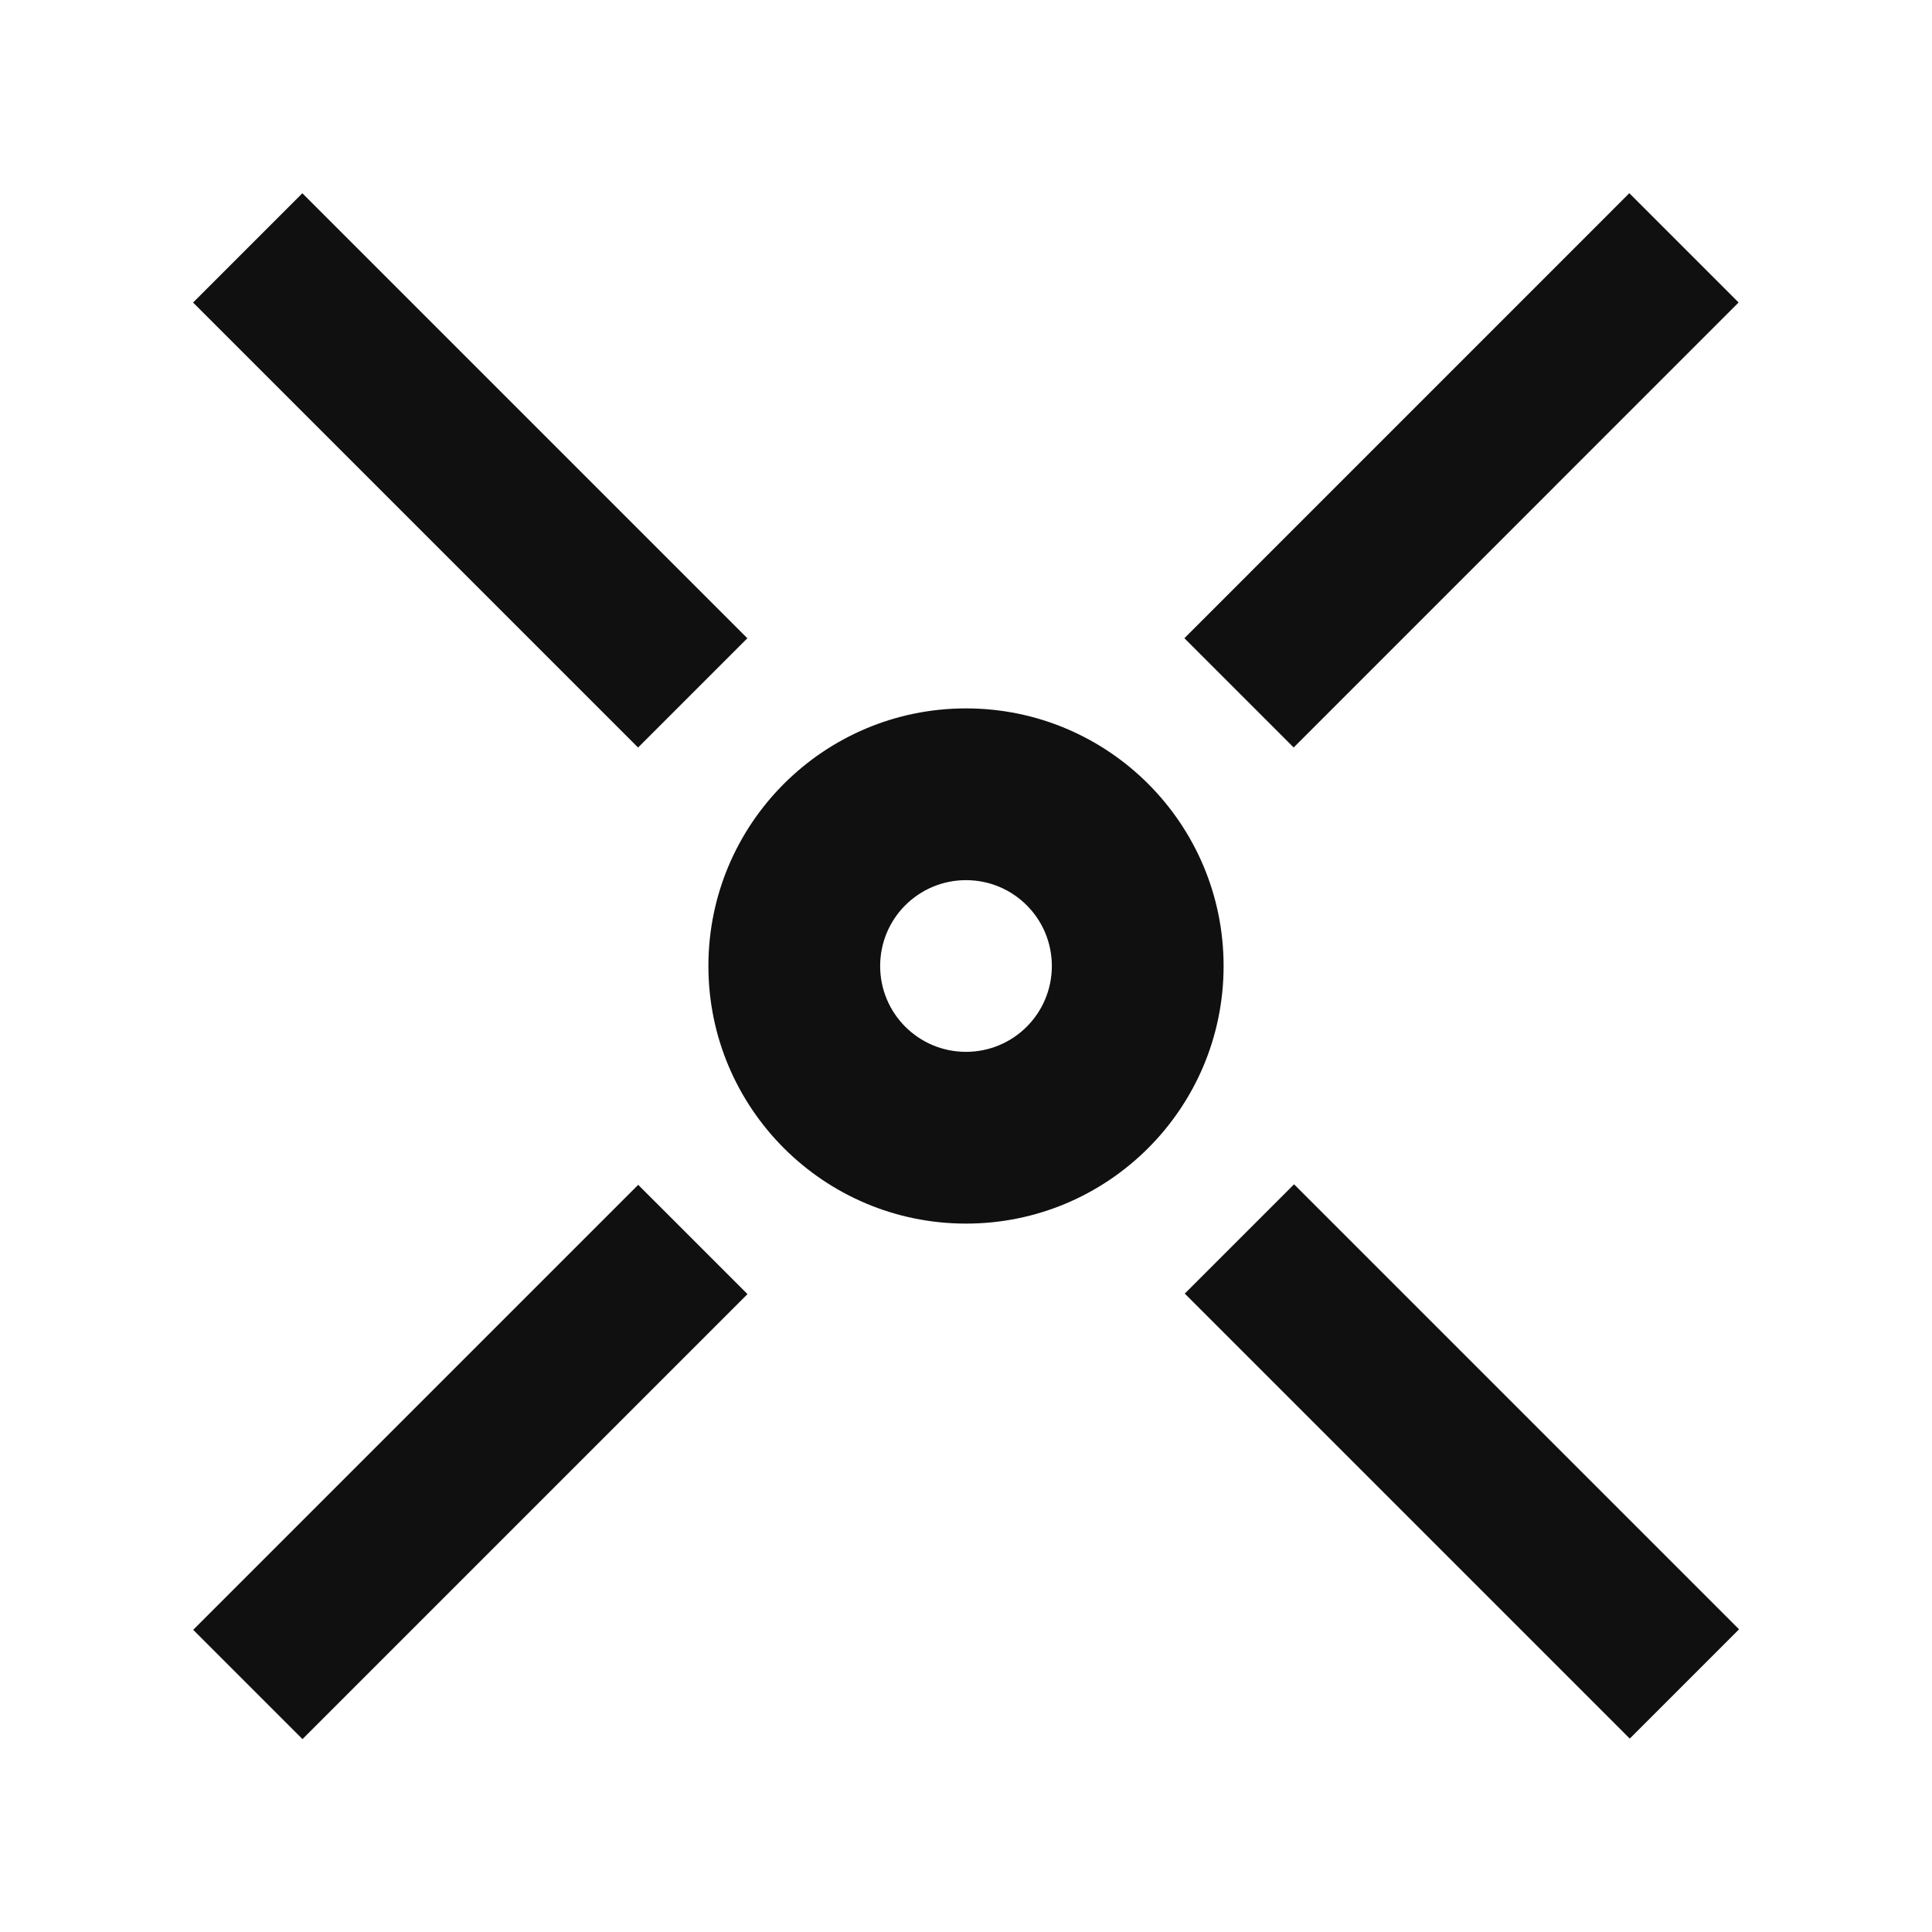
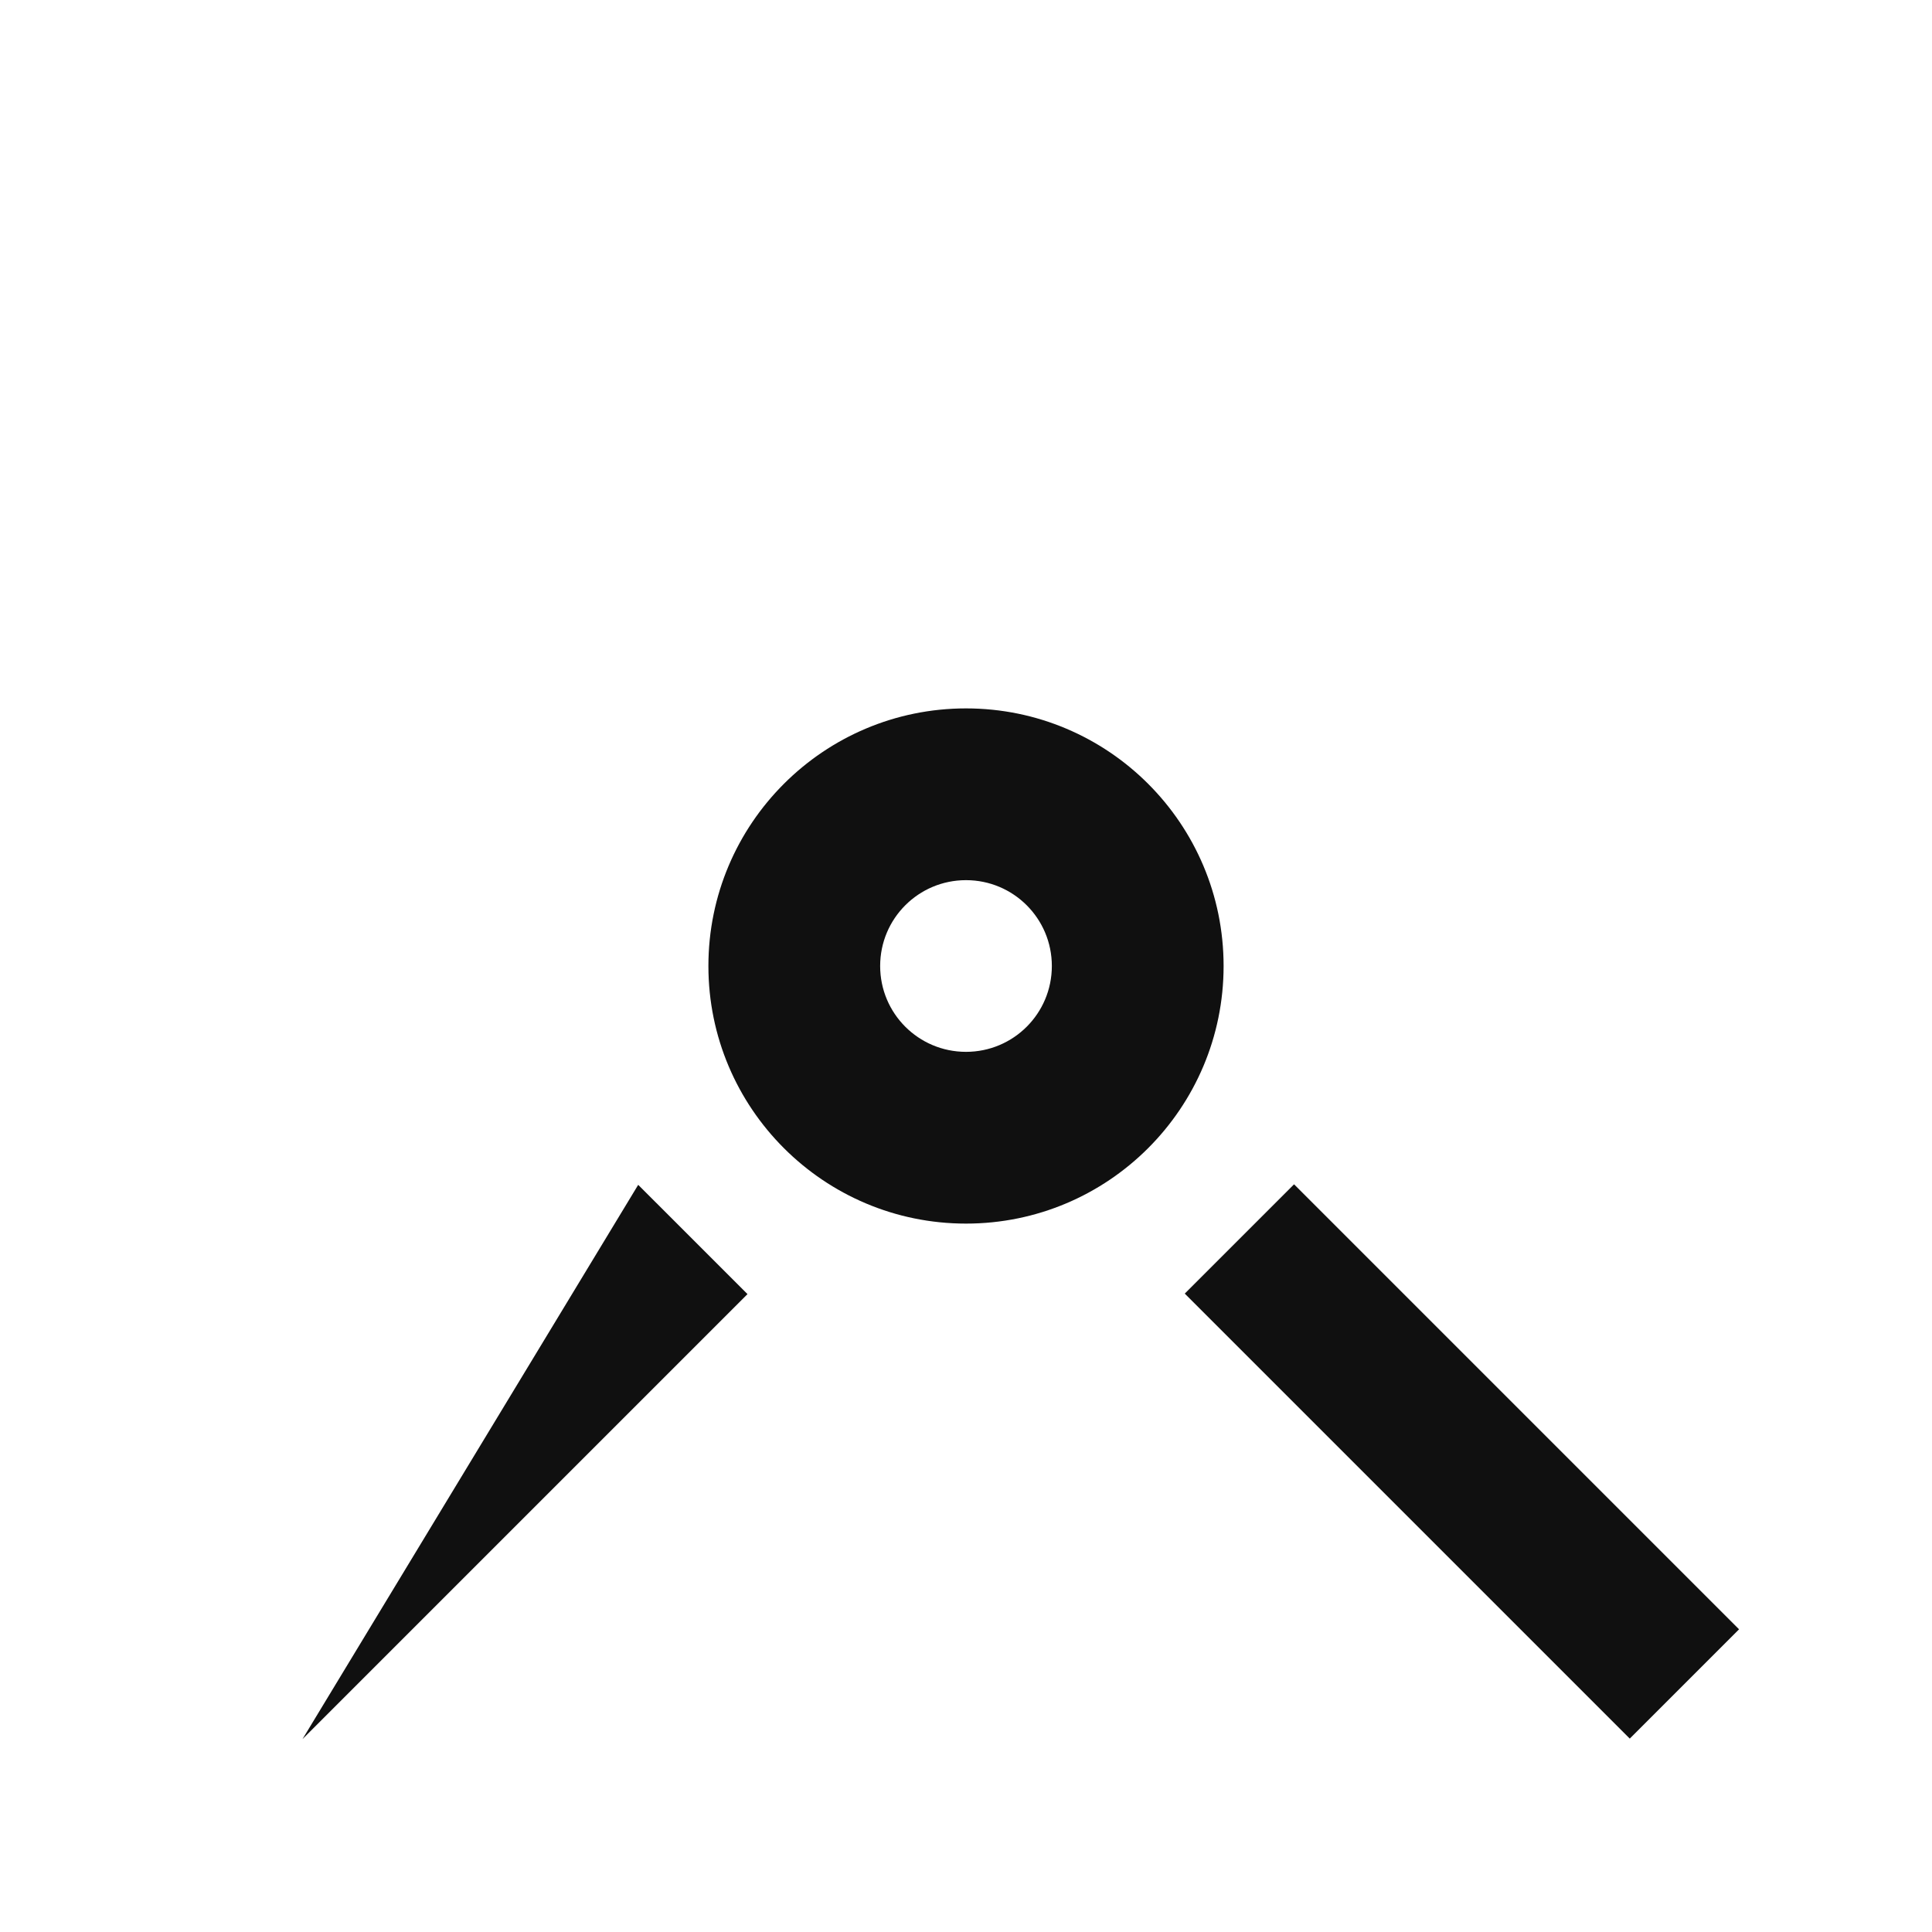
<svg xmlns="http://www.w3.org/2000/svg" width="30" height="30" viewBox="0 0 30 30" fill="none">
  <path d="M15 11C12.792 11 11 12.791 11 15C11 17.208 12.792 19 15 19C17.21 19 19 17.208 19 15C19 12.791 17.21 11 15 11ZM15 16.333C14.263 16.333 13.667 15.737 13.667 15C13.667 14.263 14.263 13.667 15 13.667C15.737 13.667 16.333 14.263 16.333 15C16.333 15.737 15.737 16.333 15 16.333Z" fill="#101010" />
-   <path d="M11.607 20.095L4.697 27.005L3 25.308L9.91 18.398L11.607 20.095Z" fill="#101010" />
+   <path d="M11.607 20.095L4.697 27.005L9.91 18.398L11.607 20.095Z" fill="#101010" />
  <path d="M20.094 18.39L27.004 25.3L25.307 26.997L18.397 20.087L20.094 18.39Z" fill="#101010" />
-   <path d="M18.391 9.91L25.3 3L26.997 4.697L20.088 11.607L18.391 9.91Z" fill="#101010" />
-   <path d="M9.908 11.608L2.998 4.698L4.695 3.001L11.605 9.911L9.908 11.608Z" fill="#101010" />
</svg>